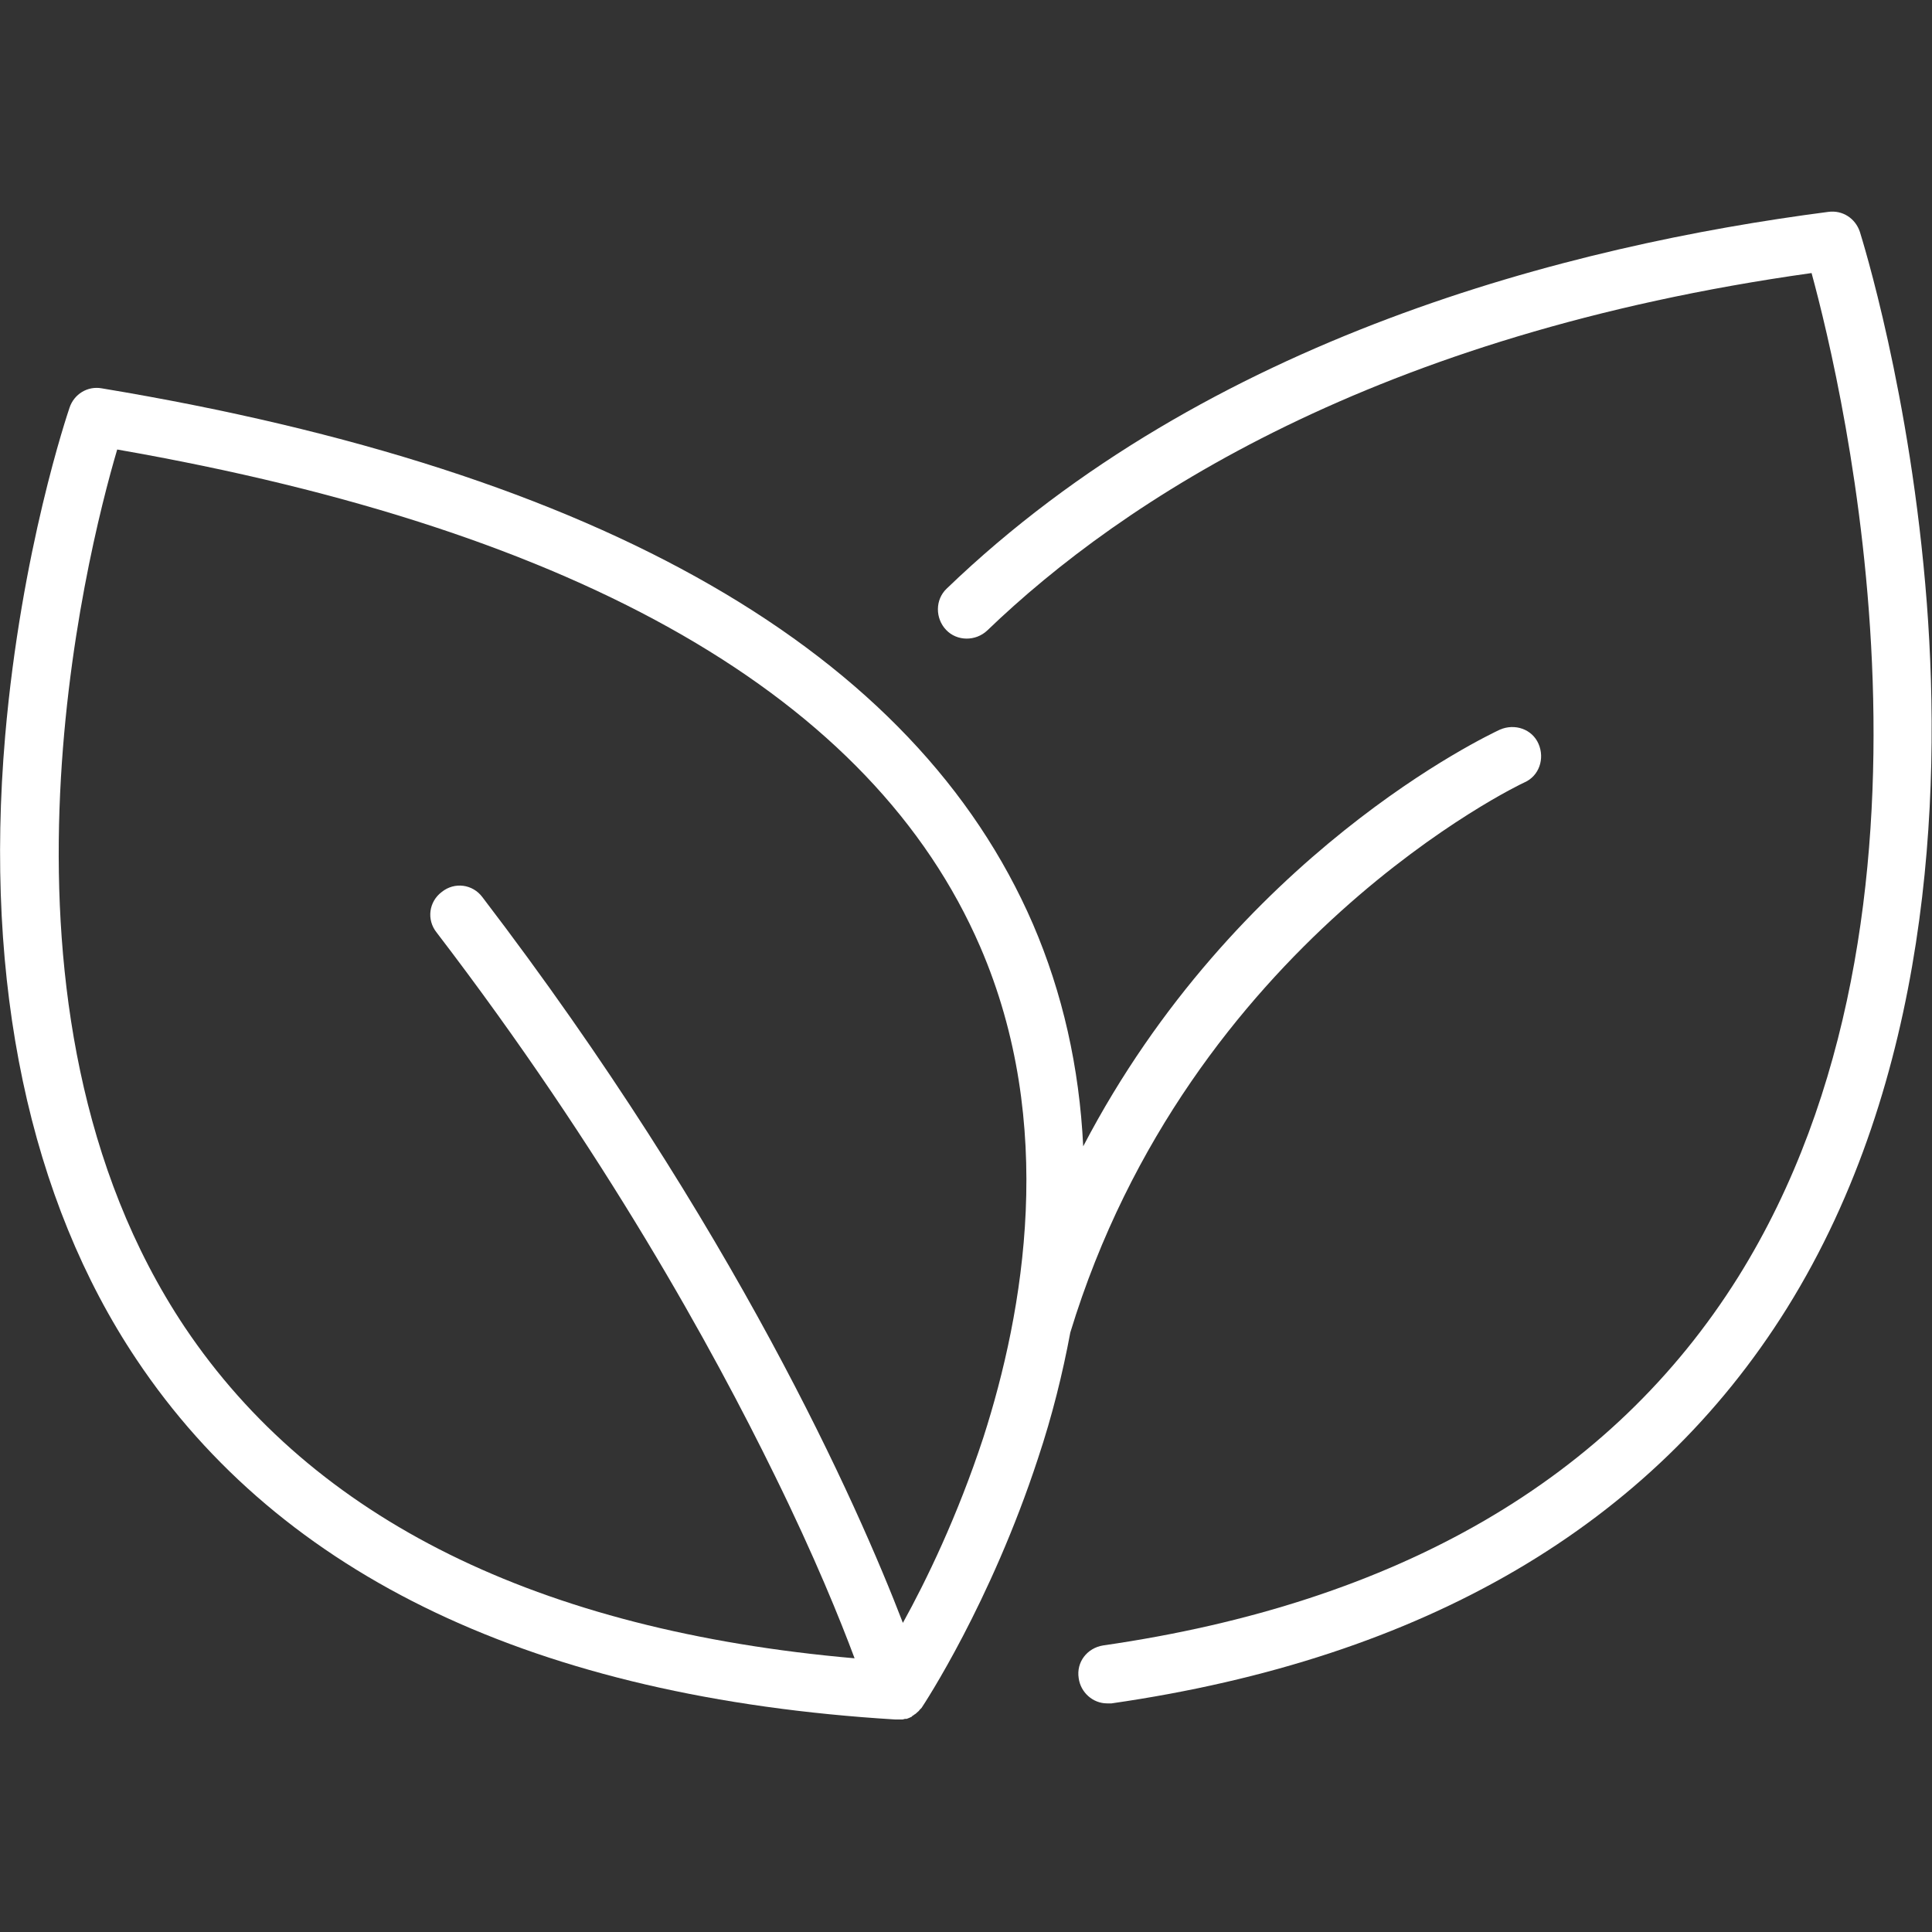
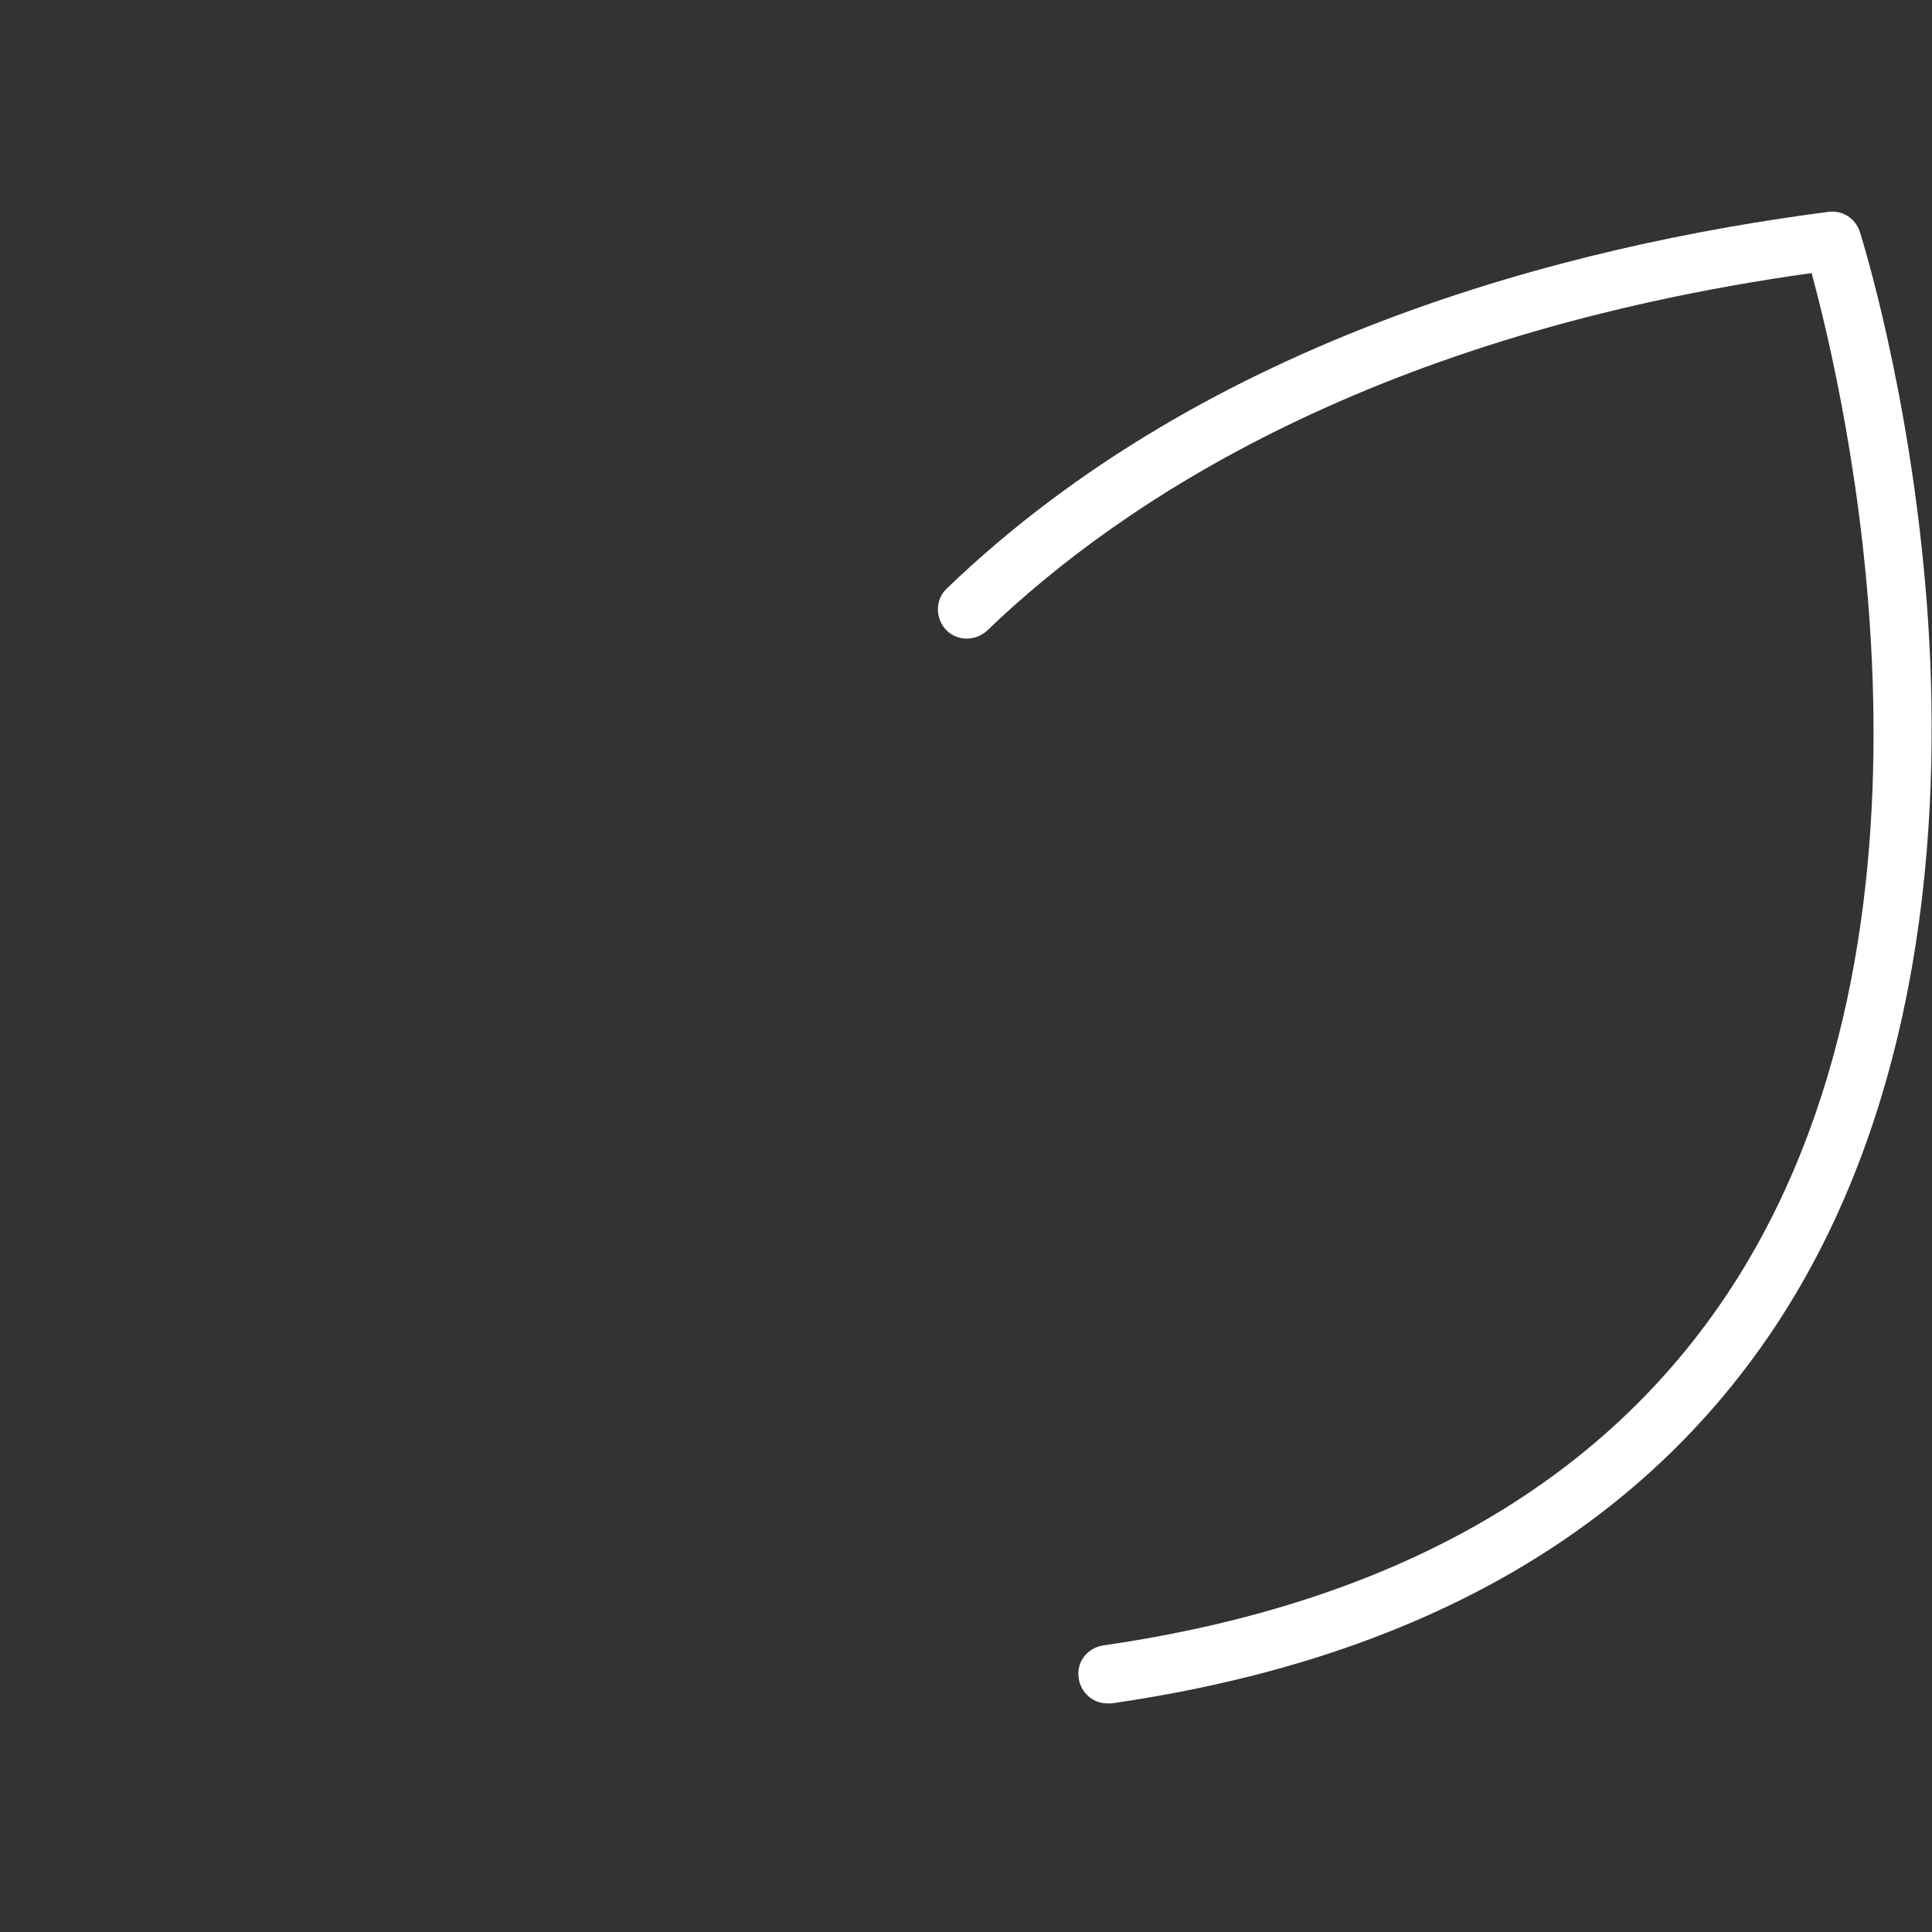
<svg xmlns="http://www.w3.org/2000/svg" version="1.1" id="Layer_1" x="0px" y="0px" viewBox="0 0 300 300" style="enable-background:new 0 0 300 300;" xml:space="preserve">
  <rect x="0" y="0" width="300" height="300" fill="#333333" stroke="none" />
  <style type="text/css">
	.st0{fill:#FFFFFF;}
</style>
  <g>
    <path class="st0" d="M299.2,93.7C296.7,61.1,289.1,37,288.8,36c-0.7-2.1-2.7-3.4-4.9-3.1c-40.1,5.2-96.4,19.5-136.9,58.5   c-1.8,1.7-1.8,4.6-0.1,6.4c1.7,1.8,4.6,1.8,6.4,0.1c21-20.2,60.2-46,128-55.5c4.9,18,24.2,98.9-11.4,155.9   c-19.6,31.3-52.8,50.6-98.6,57.2c-2.5,0.4-4.2,2.6-3.8,5.1c0.3,2.2,2.2,3.9,4.4,3.9c0.2,0,0.4,0,0.7,0c48.6-7,83.9-27.7,104.9-61.4   C299.6,167.6,301.5,124,299.2,93.7z" />
-     <path class="st0" d="M236.7,121.5c2.3-1,3.2-3.7,2.2-6c-1-2.3-3.7-3.2-6-2.2c-1.9,0.9-41,19.3-64.7,64.7   c-0.6-12.3-3.2-23.8-7.8-34.5c-18.3-42.3-66.9-70.3-144.6-83.2c-2.2-0.4-4.3,0.9-5,3c-0.3,0.9-7.5,22.1-10,51   c-3.3,38.5,3.8,72,20.4,96.8c22.5,33.7,62.1,52.5,117.8,55.9c0.1,0,0.2,0,0.3,0c0,0,0,0,0,0c0,0,0,0,0,0c0,0,0,0,0,0   c0.2,0,0.4,0,0.6,0c0.1,0,0.1,0,0.2,0c0.2,0,0.3-0.1,0.5-0.1c0,0,0.1,0,0.1,0c0,0,0,0,0.1,0c0.3-0.1,0.5-0.2,0.7-0.3   c0,0,0.1,0,0.1-0.1c0.2-0.1,0.4-0.3,0.6-0.4c0,0,0.1-0.1,0.1-0.1c0.2-0.2,0.4-0.3,0.5-0.5c0,0,0.1-0.1,0.1-0.1   c0.1-0.1,0.1-0.1,0.2-0.2c0.4-0.6,10.7-16.2,18.1-38.8c2.2-6.6,3.8-13.1,5-19.5C184.7,146.2,236.2,121.7,236.7,121.5z M140.2,252   c-7-18.2-26.1-61.4-65.3-112.7c-1.5-2-4.3-2.4-6.3-0.8c-2,1.5-2.4,4.3-0.8,6.3c26.1,34.1,42.9,64.7,52.5,84.3   c6.2,12.6,10.2,22.5,12.4,28.4c-49.1-4.3-84-21.6-104-51.4c-33-49.4-15.4-119.7-10.5-136.3c72.2,12.6,117.3,38.6,134,77.2   c11.9,27.5,6.8,56.6,0.5,76.2C148.7,235.4,143.8,245.5,140.2,252z" />
  </g>
</svg>